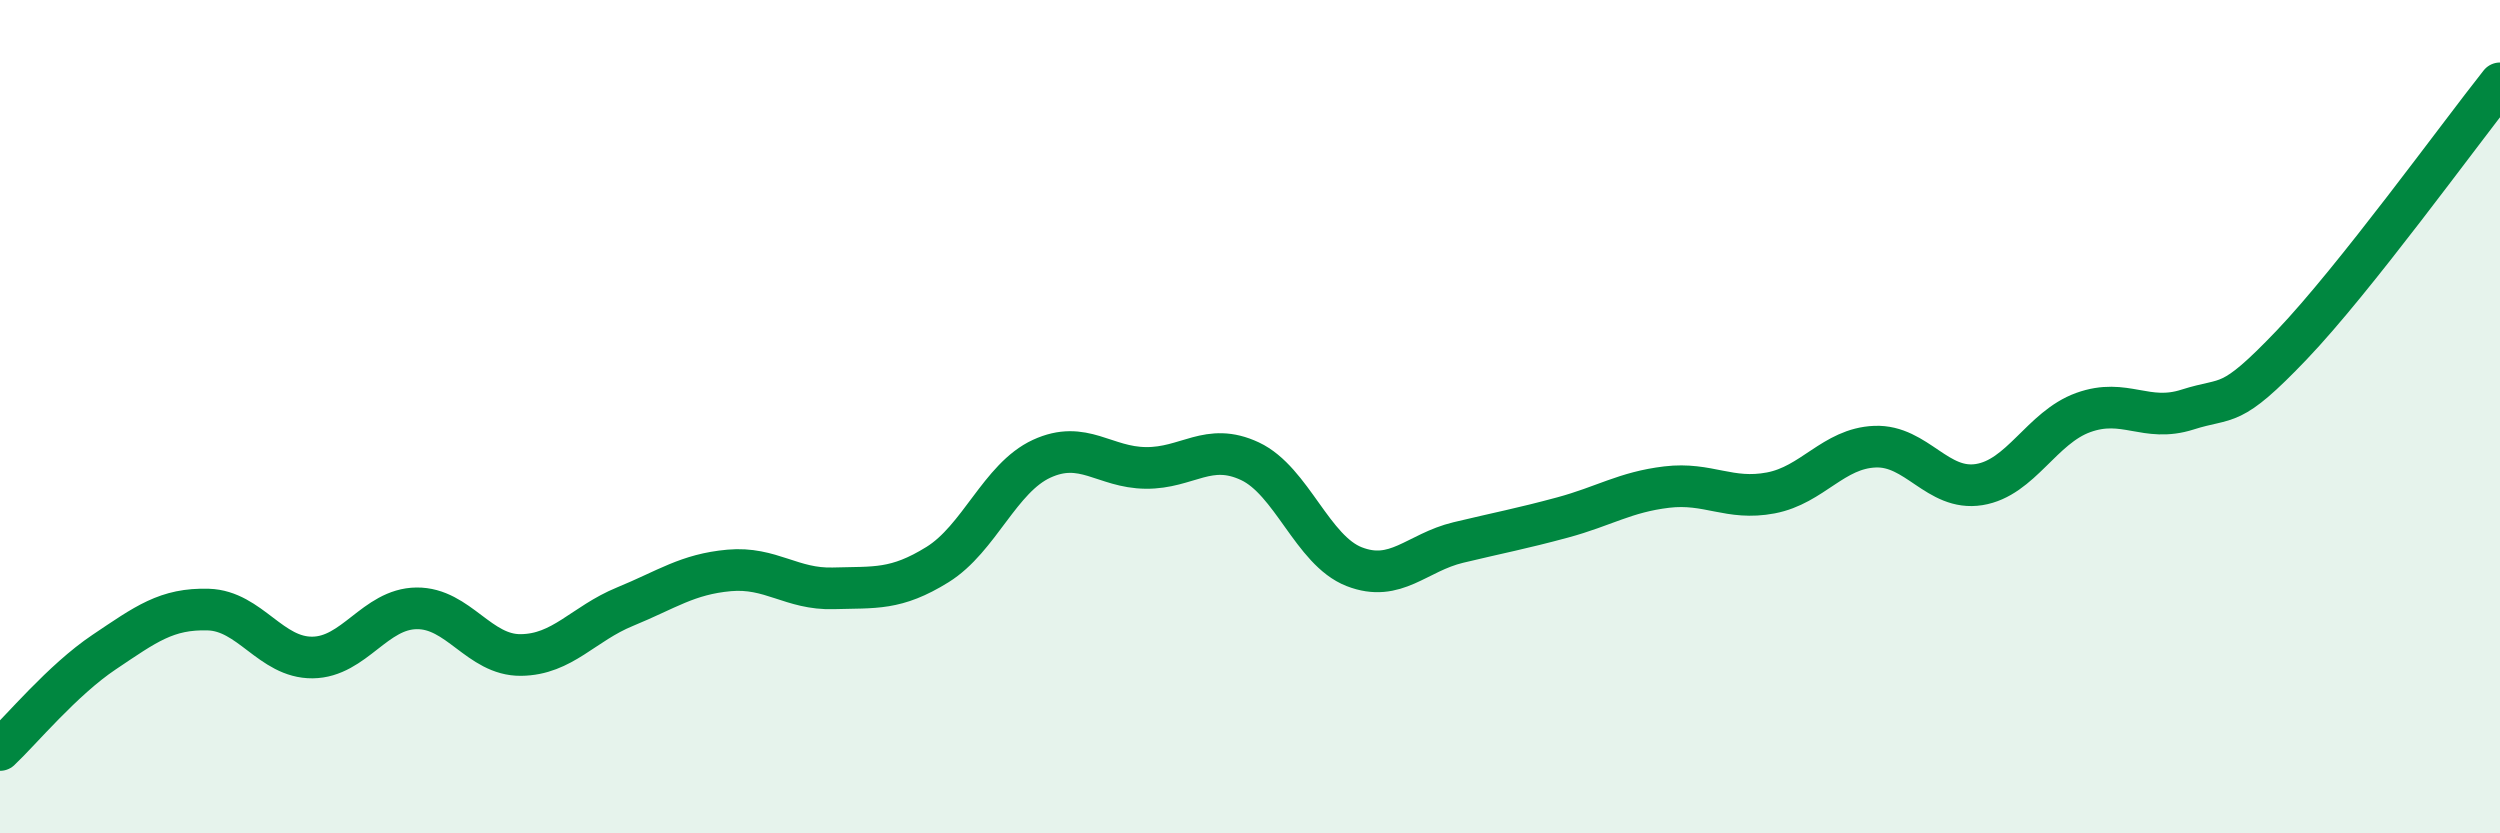
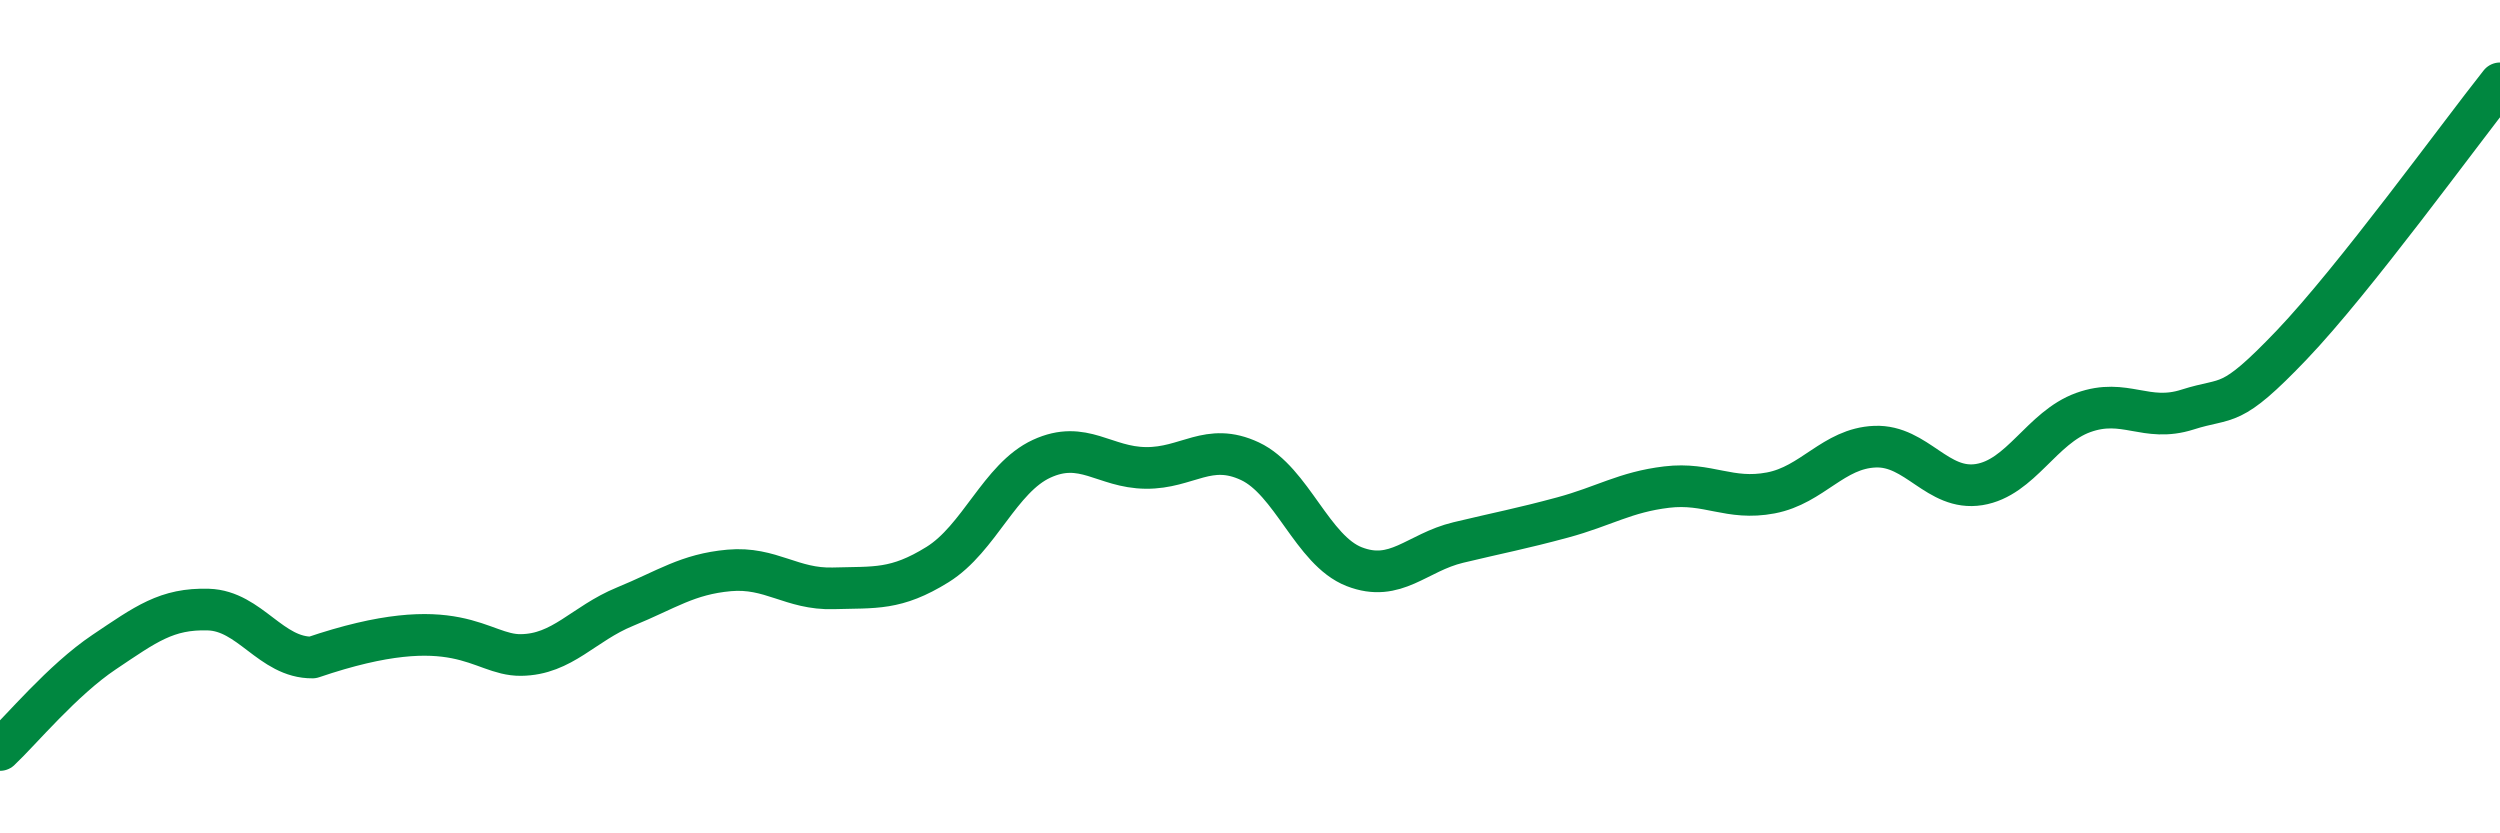
<svg xmlns="http://www.w3.org/2000/svg" width="60" height="20" viewBox="0 0 60 20">
-   <path d="M 0,18 C 0.5,17.53 1.5,16.32 2.5,15.65 C 3.5,14.98 4,14.6 5,14.63 C 6,14.66 6.5,15.79 7.5,15.78 C 8.5,15.77 9,14.61 10,14.6 C 11,14.59 11.5,15.73 12.5,15.72 C 13.5,15.71 14,14.97 15,14.56 C 16,14.15 16.5,13.78 17.5,13.69 C 18.5,13.6 19,14.15 20,14.12 C 21,14.09 21.5,14.17 22.5,13.55 C 23.5,12.93 24,11.47 25,11.01 C 26,10.55 26.5,11.22 27.5,11.23 C 28.5,11.24 29,10.6 30,11.07 C 31,11.54 31.5,13.21 32.5,13.6 C 33.5,13.99 34,13.26 35,13.02 C 36,12.78 36.5,12.69 37.5,12.42 C 38.5,12.15 39,11.81 40,11.69 C 41,11.57 41.5,12.02 42.5,11.83 C 43.5,11.64 44,10.76 45,10.72 C 46,10.68 46.5,11.79 47.5,11.63 C 48.5,11.47 49,10.26 50,9.9 C 51,9.54 51.5,10.15 52.5,9.83 C 53.5,9.51 53.5,9.85 55,8.28 C 56.5,6.71 59,3.26 60,2L60 20L0 20Z" fill="#008740" opacity="0.1" stroke-linecap="round" stroke-linejoin="round" />
-   <path d="M 0,18 C 0.5,17.53 1.5,16.32 2.5,15.65 C 3.5,14.98 4,14.6 5,14.63 C 6,14.66 6.5,15.79 7.5,15.78 C 8.5,15.77 9,14.61 10,14.6 C 11,14.59 11.5,15.73 12.5,15.72 C 13.5,15.71 14,14.97 15,14.56 C 16,14.15 16.5,13.78 17.5,13.69 C 18.5,13.6 19,14.15 20,14.12 C 21,14.09 21.5,14.17 22.5,13.55 C 23.5,12.93 24,11.47 25,11.01 C 26,10.55 26.5,11.22 27.5,11.23 C 28.5,11.24 29,10.6 30,11.07 C 31,11.54 31.5,13.21 32.5,13.6 C 33.5,13.99 34,13.26 35,13.02 C 36,12.78 36.5,12.69 37.5,12.42 C 38.5,12.15 39,11.81 40,11.69 C 41,11.57 41.5,12.02 42.5,11.83 C 43.5,11.64 44,10.76 45,10.72 C 46,10.68 46.5,11.79 47.5,11.63 C 48.5,11.47 49,10.26 50,9.9 C 51,9.54 51.5,10.15 52.5,9.83 C 53.5,9.51 53.5,9.85 55,8.28 C 56.5,6.71 59,3.26 60,2" stroke="#008740" stroke-width="1" fill="none" stroke-linecap="round" stroke-linejoin="round" />
+   <path d="M 0,18 C 0.5,17.53 1.5,16.32 2.5,15.65 C 3.5,14.98 4,14.6 5,14.63 C 6,14.66 6.5,15.79 7.5,15.78 C 11,14.59 11.5,15.73 12.5,15.72 C 13.5,15.71 14,14.97 15,14.56 C 16,14.15 16.5,13.78 17.5,13.69 C 18.5,13.6 19,14.15 20,14.12 C 21,14.09 21.5,14.17 22.5,13.55 C 23.5,12.93 24,11.47 25,11.01 C 26,10.55 26.5,11.22 27.5,11.23 C 28.5,11.24 29,10.6 30,11.07 C 31,11.54 31.5,13.21 32.5,13.6 C 33.5,13.99 34,13.26 35,13.02 C 36,12.78 36.5,12.69 37.5,12.42 C 38.5,12.15 39,11.81 40,11.69 C 41,11.57 41.5,12.02 42.5,11.83 C 43.5,11.64 44,10.76 45,10.72 C 46,10.68 46.5,11.79 47.5,11.63 C 48.5,11.47 49,10.26 50,9.9 C 51,9.54 51.5,10.15 52.5,9.83 C 53.5,9.51 53.5,9.85 55,8.28 C 56.5,6.71 59,3.26 60,2" stroke="#008740" stroke-width="1" fill="none" stroke-linecap="round" stroke-linejoin="round" />
</svg>